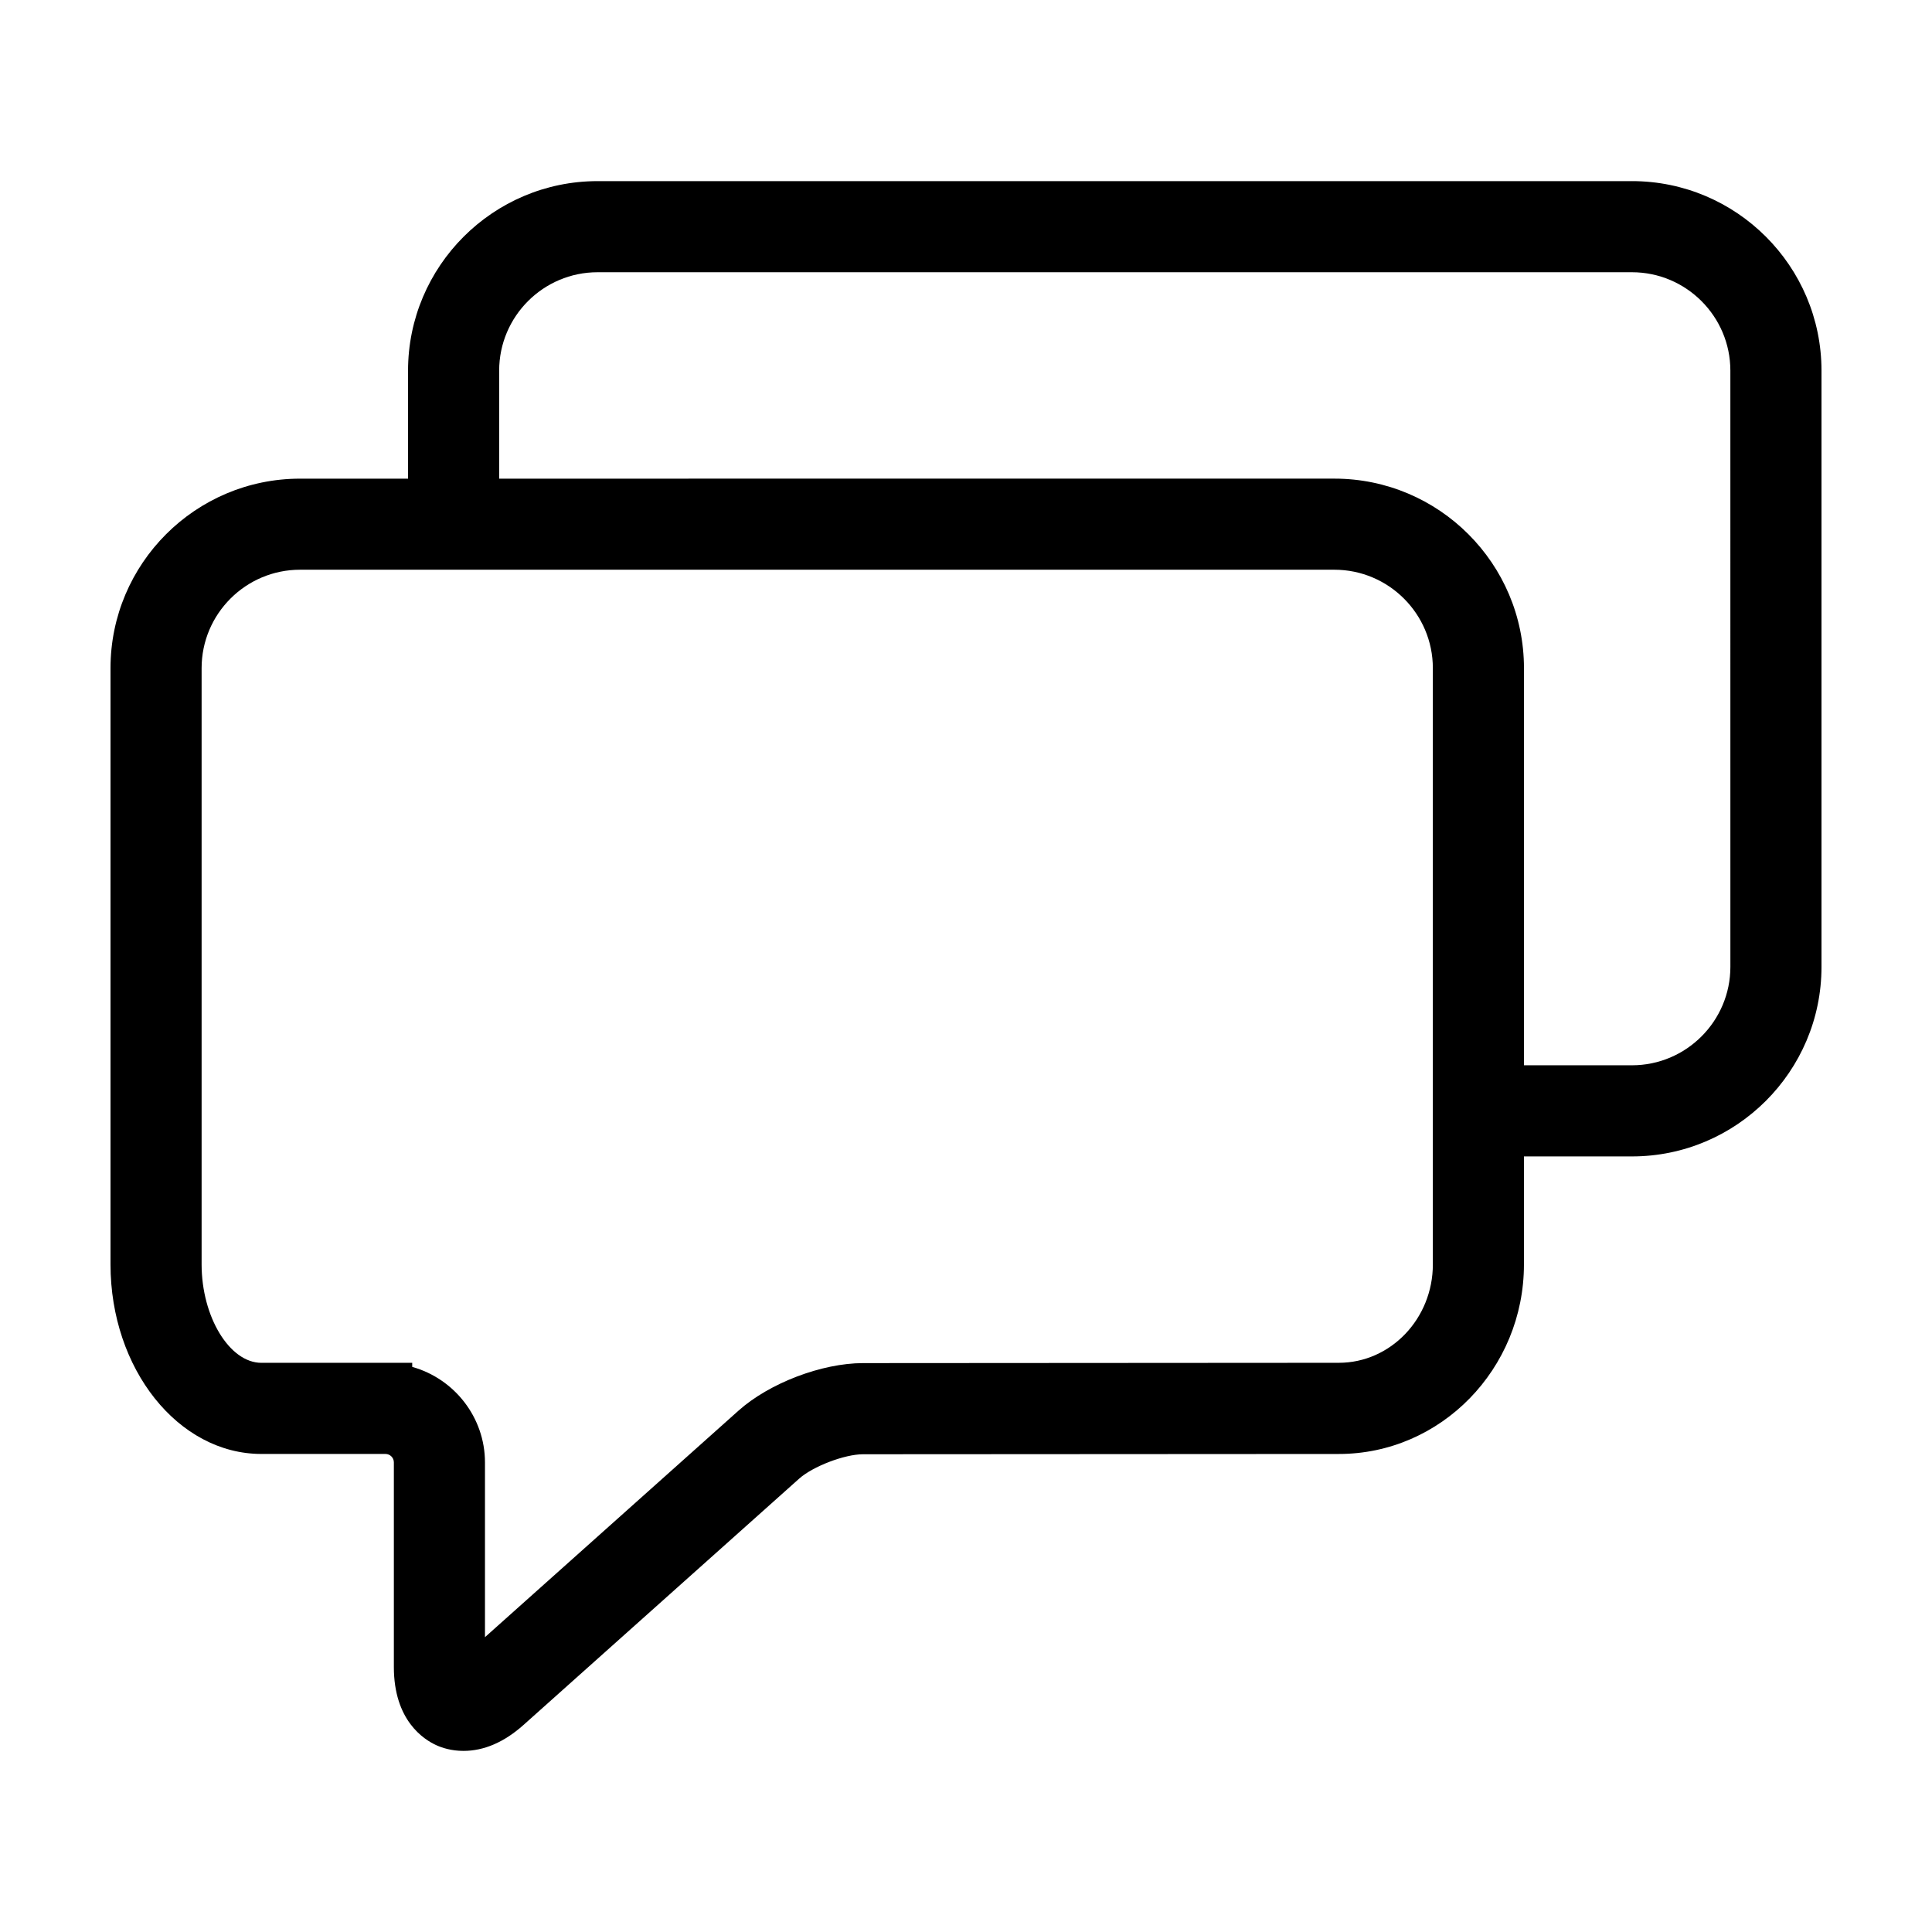
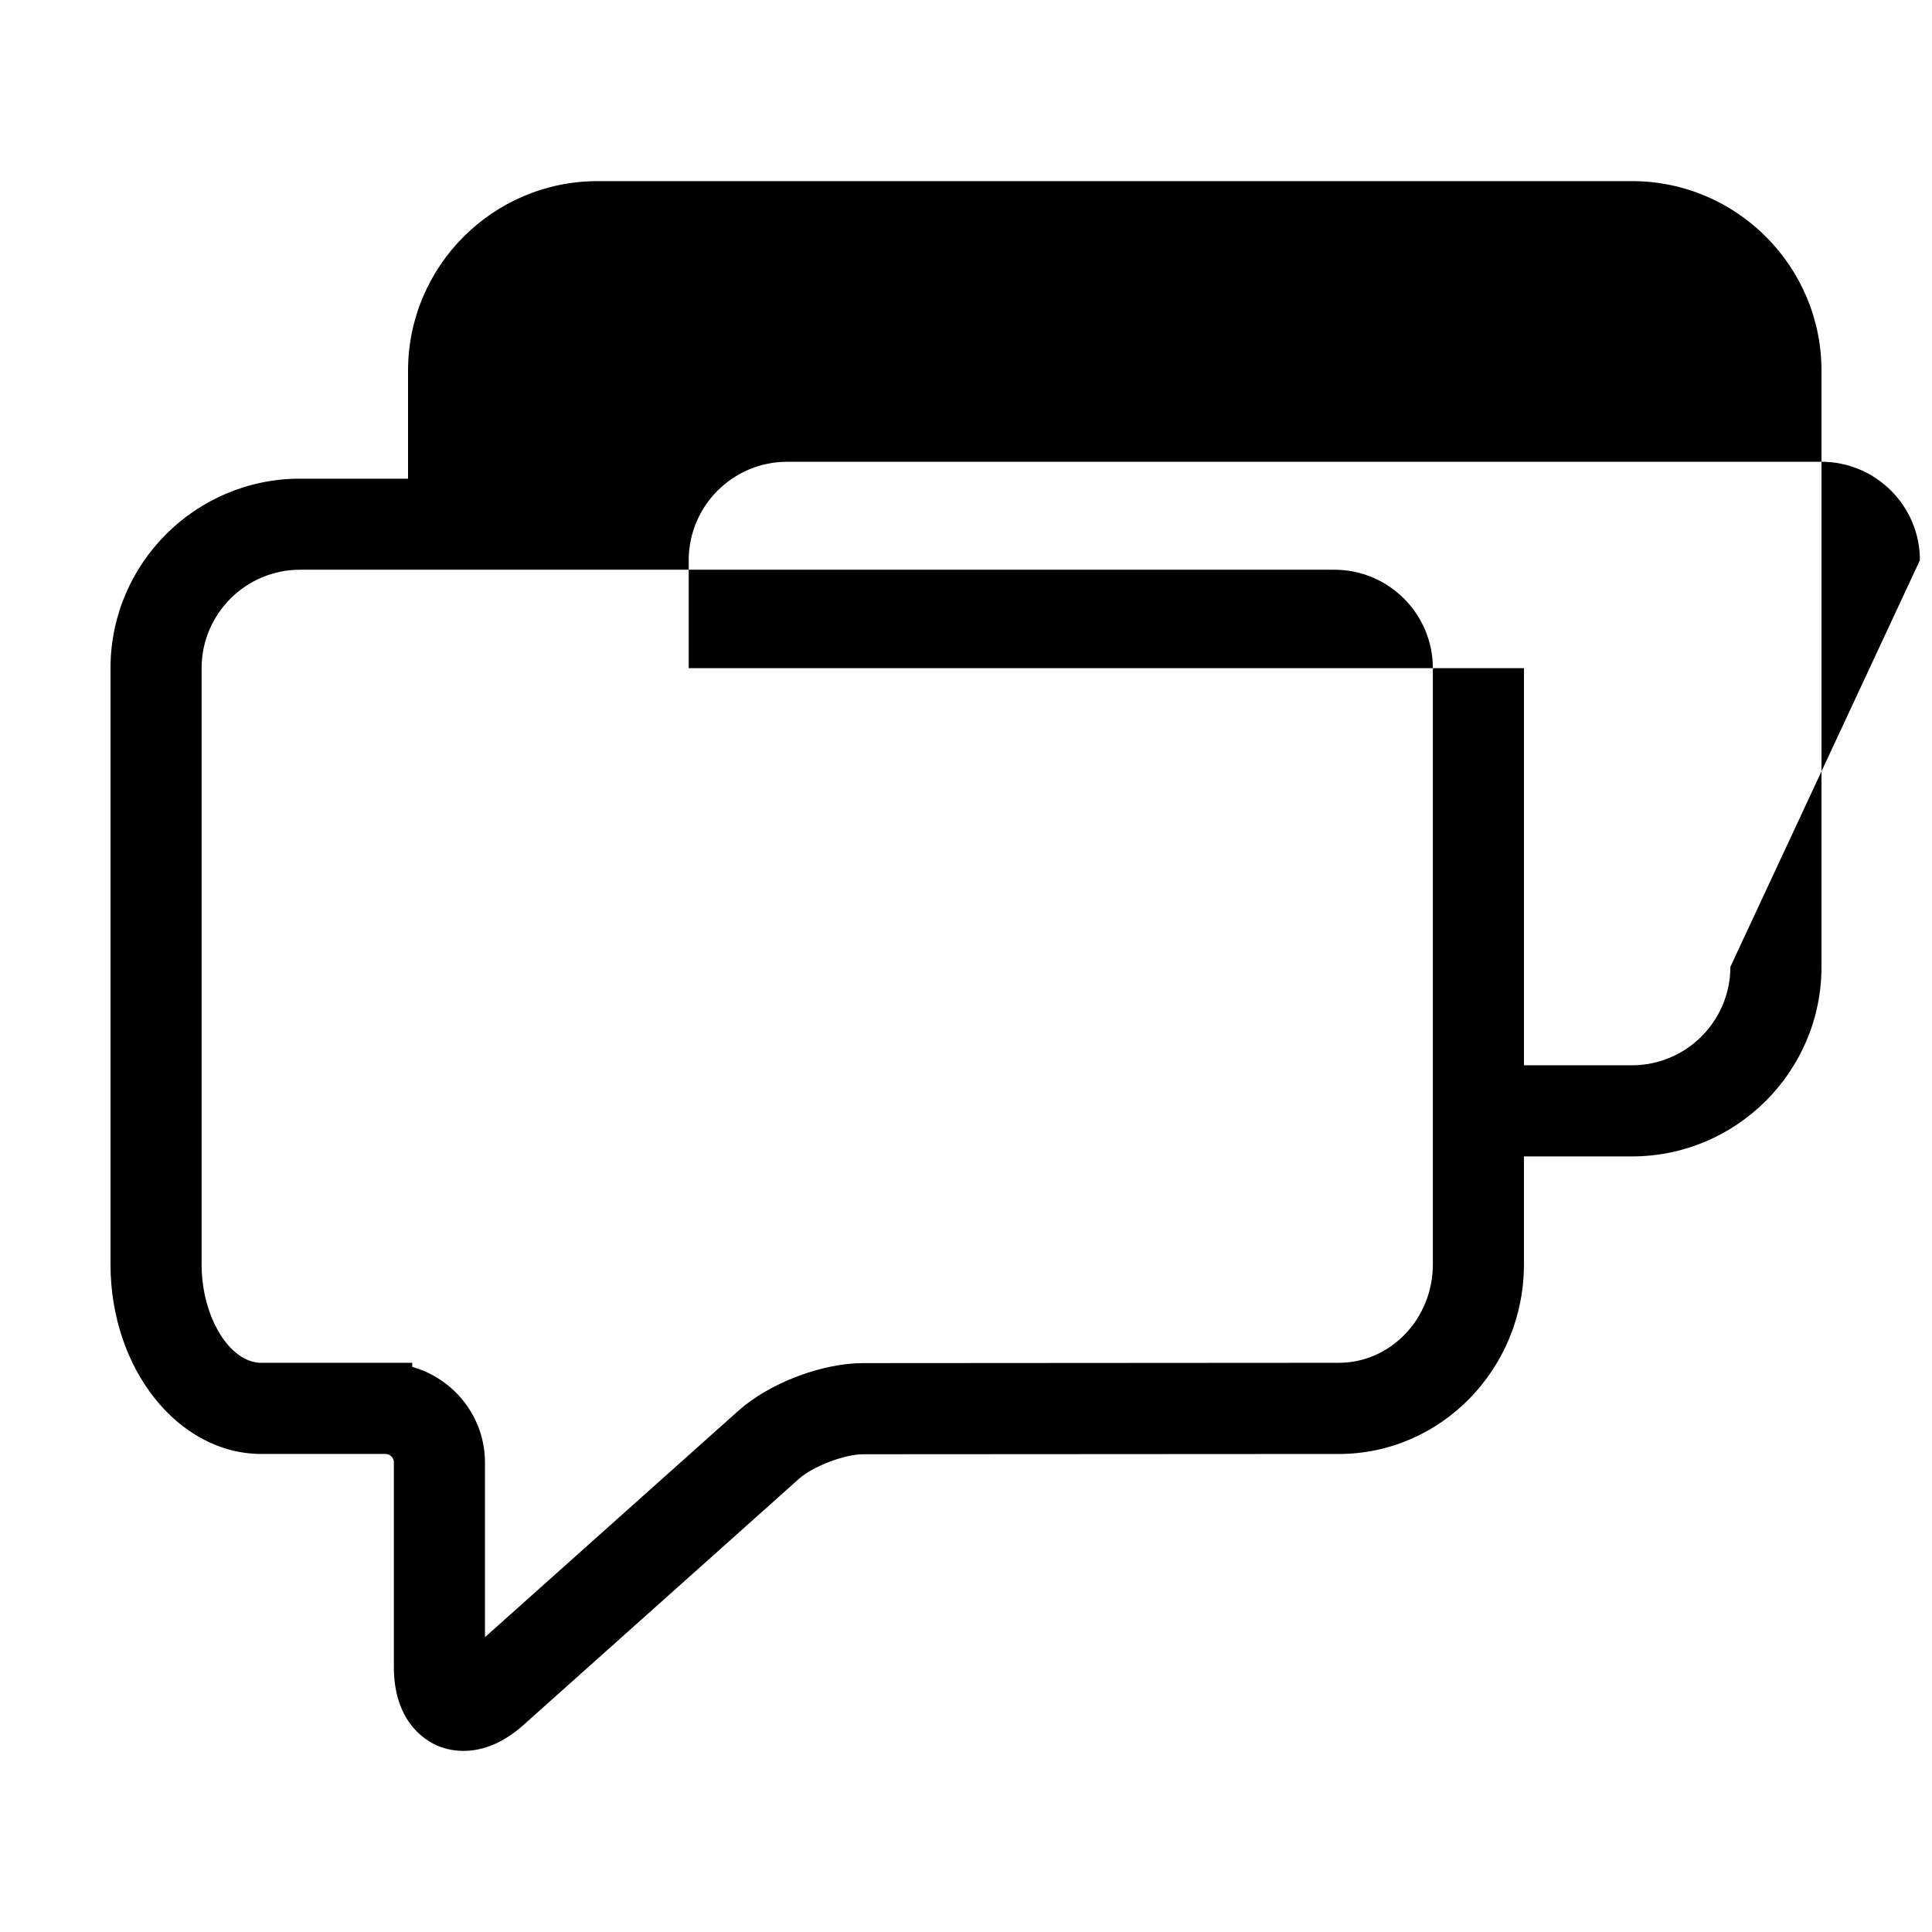
<svg xmlns="http://www.w3.org/2000/svg" fill="#000000" width="800px" height="800px" version="1.1" viewBox="144 144 512 512">
-   <path d="m576.48 192h-274.11c-27.699 0-50.234 22.535-50.234 50.234v28.617h-28.617c-27.699-0.004-50.234 22.523-50.234 50.223v158c0 27.699 17.938 50.238 39.98 50.238h32.879c1.234 0 2.231 1.004 2.231 2.227v54.227c0 14.172 7.918 19.23 11.32 20.758 1.508 0.68 3.961 1.48 7.125 1.48 5.453 0 10.801-2.312 15.906-6.867l73.051-65.273c3.656-3.266 12.051-6.473 16.941-6.473l126.08-0.074c27.059 0 49.062-22.539 49.062-50.238v-28.617h28.625c27.688 0 50.23-22.539 50.23-50.238v-158c-0.004-27.691-22.539-50.227-50.238-50.227zm-52.758 287.07c0 14.379-11.184 26.086-24.922 26.086l-126.09 0.082c-10.965 0.012-24.852 5.316-33.02 12.617l-67.168 60.012v-46.324c0-11.863-8.066-22.164-19.281-25.301v-1.078h-39.977c-8.434 0-15.836-12.191-15.836-26.086v-158.01c0-14.379 11.703-26.086 26.086-26.086h274.11c14.379 0 26.094 11.703 26.094 26.086zm78.848-78.852c0 14.379-11.703 26.094-26.086 26.094h-28.617v-105.24c0-27.699-22.535-50.23-50.234-50.23l-221.35 0.004v-28.617c0-14.379 11.703-26.086 26.086-26.086h274.11c14.379 0 26.086 11.703 26.086 26.086z" />
+   <path d="m576.48 192h-274.11c-27.699 0-50.234 22.535-50.234 50.234v28.617h-28.617c-27.699-0.004-50.234 22.523-50.234 50.223v158c0 27.699 17.938 50.238 39.98 50.238h32.879c1.234 0 2.231 1.004 2.231 2.227v54.227c0 14.172 7.918 19.23 11.32 20.758 1.508 0.68 3.961 1.48 7.125 1.48 5.453 0 10.801-2.312 15.906-6.867l73.051-65.273c3.656-3.266 12.051-6.473 16.941-6.473l126.08-0.074c27.059 0 49.062-22.539 49.062-50.238v-28.617h28.625c27.688 0 50.23-22.539 50.23-50.238v-158c-0.004-27.691-22.539-50.227-50.238-50.227zm-52.758 287.07c0 14.379-11.184 26.086-24.922 26.086l-126.09 0.082c-10.965 0.012-24.852 5.316-33.02 12.617l-67.168 60.012v-46.324c0-11.863-8.066-22.164-19.281-25.301v-1.078h-39.977c-8.434 0-15.836-12.191-15.836-26.086v-158.01c0-14.379 11.703-26.086 26.086-26.086h274.11c14.379 0 26.094 11.703 26.094 26.086zm78.848-78.852c0 14.379-11.703 26.094-26.086 26.094h-28.617v-105.24l-221.35 0.004v-28.617c0-14.379 11.703-26.086 26.086-26.086h274.11c14.379 0 26.086 11.703 26.086 26.086z" />
</svg>